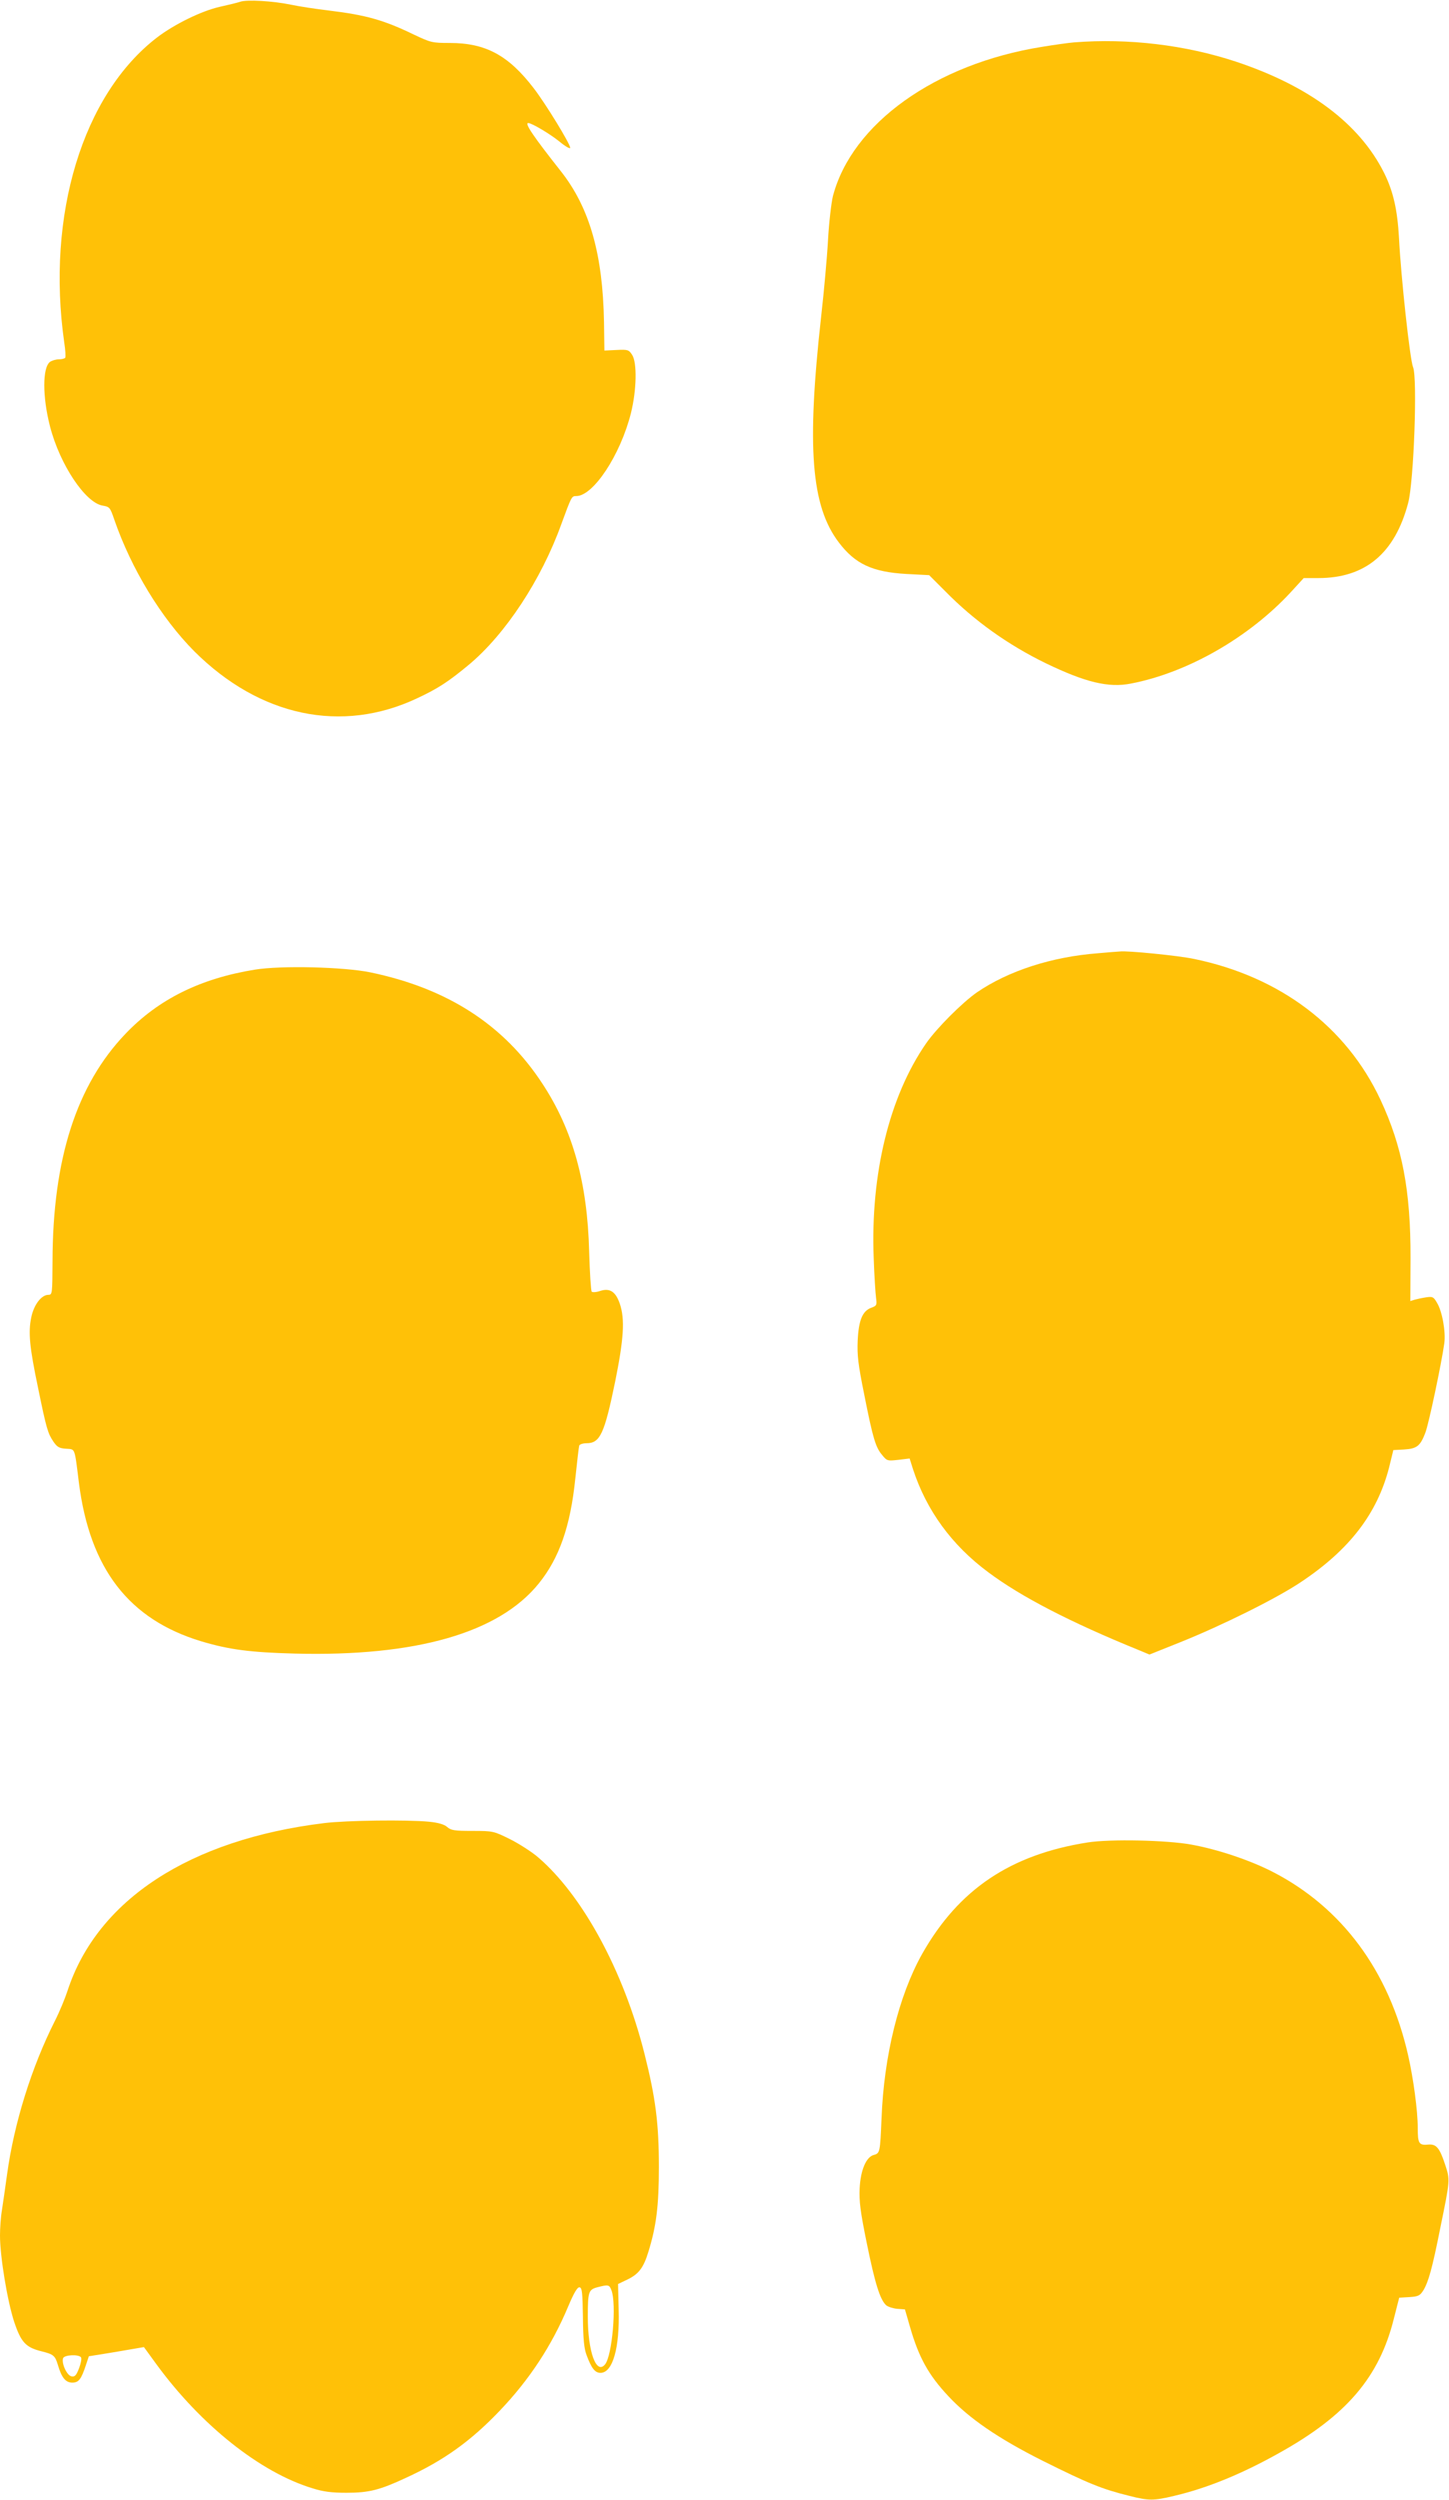
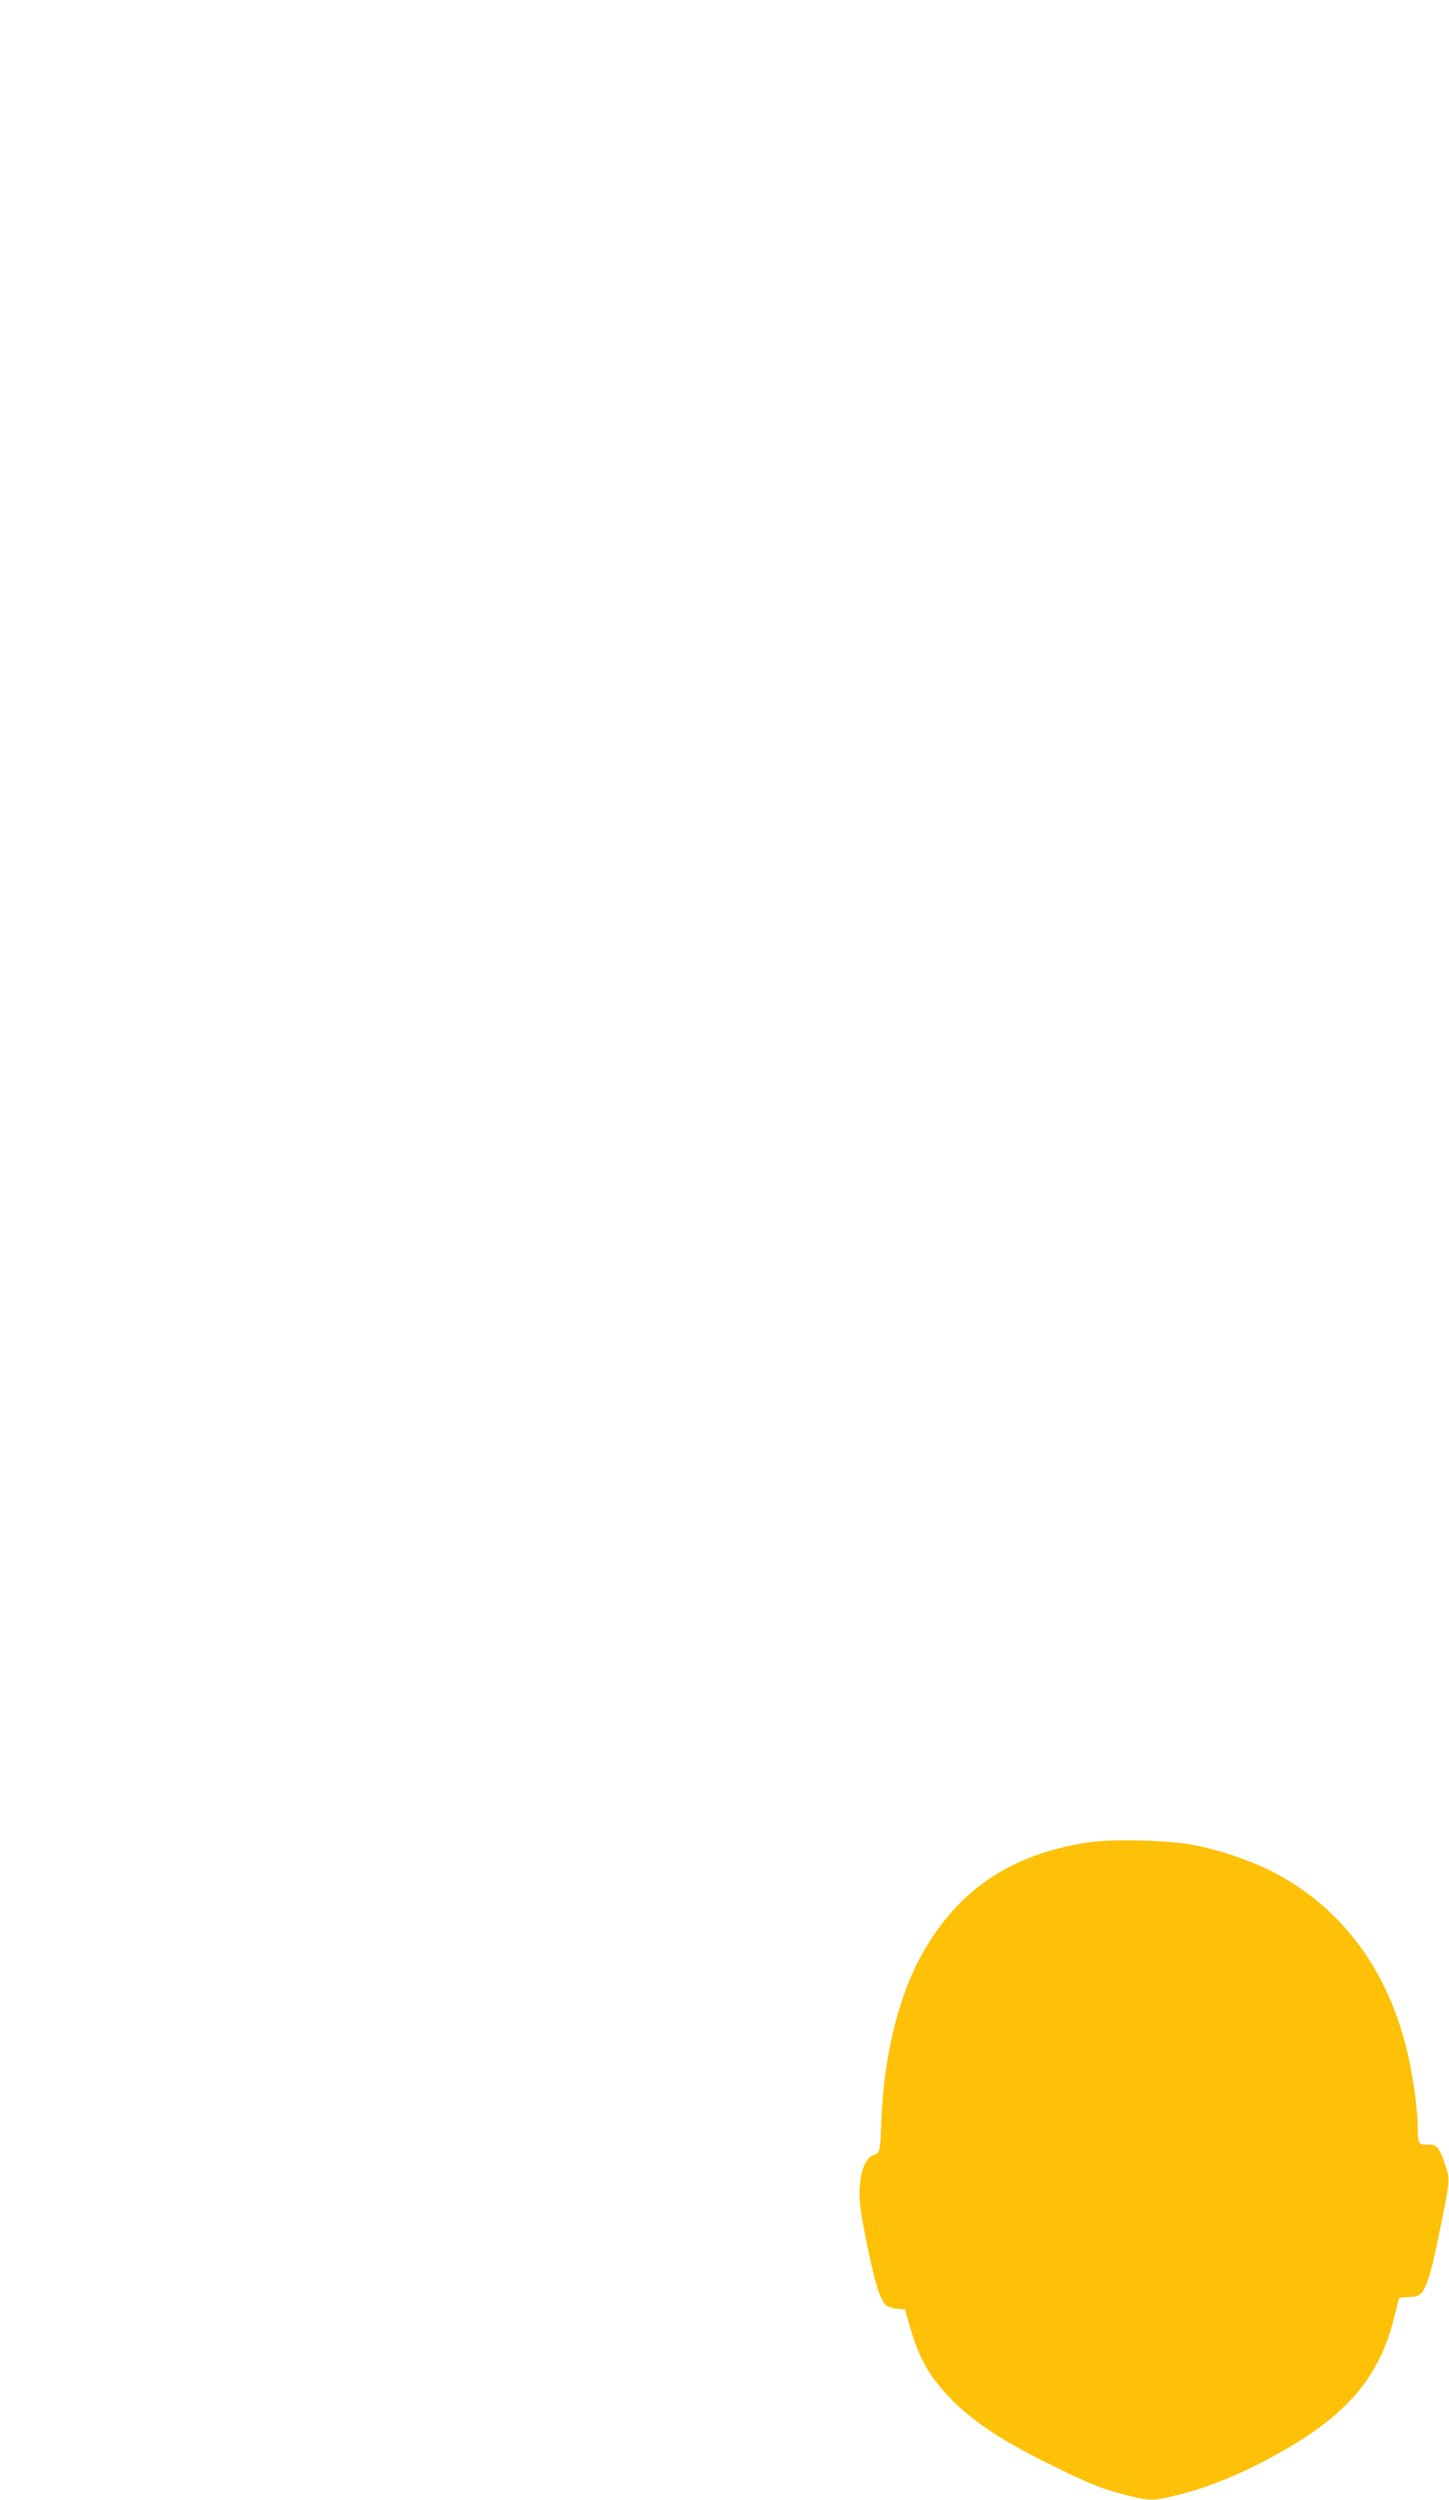
<svg xmlns="http://www.w3.org/2000/svg" version="1.0" width="742pt" height="1280pt" viewBox="0 0 742 1280" preserveAspectRatio="xMidYMid meet">
  <g transform="translate(0,1280) scale(0.1,-0.1)" fill="#ffc107" stroke="none">
-     <path d="M1230 12791 c-14 -5 -61 -16 -105 -26 -93 -21 -232 -89 -321 -157 -381 -293 -568 -910 -475 -1562 6 -38 8 -73 5 -78 -3 -4 -18 -8 -33 -8 -15 0 -35 -6 -45 -13 -39 -29 -39 -179 0 -330 50 -195 181 -392 270 -406 35 -6 38 -9 59 -71 87 -252 240 -504 410 -675 335 -334 755 -423 1142 -240 107 50 160 85 266 173 186 156 369 434 471 717 53 144 53 145 77 145 87 0 226 210 280 425 29 117 32 258 6 298 -17 26 -22 28 -80 25 l-62 -3 -2 145 c-6 347 -73 585 -220 772 -143 181 -188 248 -168 248 18 0 112 -56 160 -95 30 -25 55 -39 55 -32 0 20 -124 223 -186 304 -130 170 -247 233 -431 233 -91 0 -97 2 -186 44 -151 73 -242 99 -432 122 -66 8 -154 21 -195 30 -92 19 -226 27 -260 15z" />
-     <path d="M5500 12583 c-25 -2 -99 -12 -165 -23 -545 -87 -973 -393 -1070 -765 -8 -33 -20 -134 -25 -225 -5 -91 -21 -266 -35 -390 -75 -672 -51 -971 90 -1157 84 -111 172 -152 347 -162 l116 -6 83 -83 c147 -150 321 -274 514 -368 203 -98 322 -127 437 -104 290 56 604 236 819 469 l65 71 75 0 c241 0 392 127 460 385 29 110 48 639 25 695 -16 38 -62 461 -72 660 -8 147 -30 242 -77 336 -126 251 -382 443 -757 568 -260 86 -553 121 -830 99z" />
-     <path d="M5623 7919 c-237 -18 -459 -90 -620 -200 -76 -53 -207 -184 -261 -262 -188 -272 -285 -669 -268 -1099 3 -90 9 -181 12 -203 5 -37 4 -41 -24 -51 -46 -17 -65 -64 -70 -169 -3 -75 2 -120 33 -273 45 -228 59 -273 92 -312 25 -31 28 -31 83 -25 l58 7 17 -54 c69 -212 199 -390 385 -528 168 -126 422 -257 771 -399 l55 -23 155 62 c217 87 495 225 619 308 250 166 392 351 453 587 l22 90 55 3 c66 4 83 18 109 86 18 48 82 352 97 458 8 59 -11 165 -38 208 -17 30 -23 32 -56 27 -20 -3 -47 -9 -58 -12 l-22 -7 1 219 c1 347 -42 572 -154 812 -175 374 -514 630 -955 721 -80 17 -343 43 -379 38 -5 0 -56 -4 -112 -9z" />
-     <path d="M1305 7835 c-278 -45 -493 -151 -662 -328 -251 -262 -373 -641 -374 -1164 -1 -166 -1 -173 -21 -173 -36 0 -75 -51 -88 -116 -16 -76 -9 -151 35 -361 43 -210 50 -232 78 -274 19 -28 30 -35 65 -37 48 -4 43 11 66 -174 56 -441 256 -700 626 -812 144 -43 251 -57 480 -63 620 -16 1045 106 1249 359 105 130 162 293 187 537 9 86 18 162 20 169 2 6 18 12 37 12 70 0 92 48 147 315 44 218 51 320 24 399 -21 62 -51 82 -100 66 -20 -7 -39 -8 -44 -4 -4 5 -10 97 -13 204 -9 356 -84 625 -240 862 -197 301 -486 487 -880 569 -135 28 -458 36 -592 14z" />
-     <path d="M1660 3465 c-688 -84 -1162 -393 -1314 -858 -13 -40 -42 -110 -65 -155 -120 -238 -209 -524 -245 -787 -9 -66 -21 -148 -26 -181 -6 -34 -10 -93 -10 -131 0 -108 38 -337 73 -443 35 -104 59 -130 141 -150 60 -15 68 -22 82 -68 19 -66 40 -92 74 -92 33 0 46 17 70 90 l15 45 100 16 c55 9 118 20 141 24 l41 7 64 -88 c228 -312 532 -554 799 -635 57 -18 99 -23 175 -23 115 0 170 14 307 78 191 88 328 186 476 341 152 159 267 333 352 536 30 71 47 99 58 97 13 -3 15 -28 17 -153 1 -113 6 -161 19 -195 25 -67 43 -90 71 -90 62 0 99 126 93 325 l-3 130 46 22 c59 28 84 60 109 142 41 132 54 237 54 436 0 222 -17 354 -74 580 -107 425 -319 813 -547 1007 -32 27 -96 68 -142 91 -83 41 -86 42 -192 42 -92 0 -110 3 -129 20 -15 13 -43 22 -93 27 -113 11 -421 7 -537 -7z m1471 -2392 c27 -70 4 -336 -33 -380 -45 -54 -88 67 -88 245 0 127 4 138 48 150 57 15 62 14 73 -15z m-2716 -344 c4 -6 -1 -31 -10 -55 -14 -36 -21 -45 -38 -42 -24 3 -53 67 -44 93 7 18 82 21 92 4z" />
    <path d="M5570 3366 c-395 -62 -661 -240 -848 -571 -119 -212 -196 -522 -208 -845 -7 -169 -8 -176 -39 -184 -39 -10 -68 -76 -73 -171 -3 -65 3 -117 37 -283 41 -201 67 -287 99 -316 10 -8 35 -16 56 -18 l40 -3 26 -90 c45 -156 94 -245 196 -354 106 -114 256 -217 483 -331 235 -117 303 -145 445 -180 98 -25 124 -25 228 0 171 40 351 114 546 224 339 190 505 386 579 681 l28 110 52 3 c46 3 54 7 72 35 26 44 45 110 87 322 50 244 50 243 24 322 -28 85 -45 105 -85 102 -49 -5 -55 5 -55 84 0 89 -22 252 -49 372 -98 433 -339 759 -697 942 -116 59 -280 114 -414 138 -125 23 -416 29 -530 11z" />
  </g>
</svg>